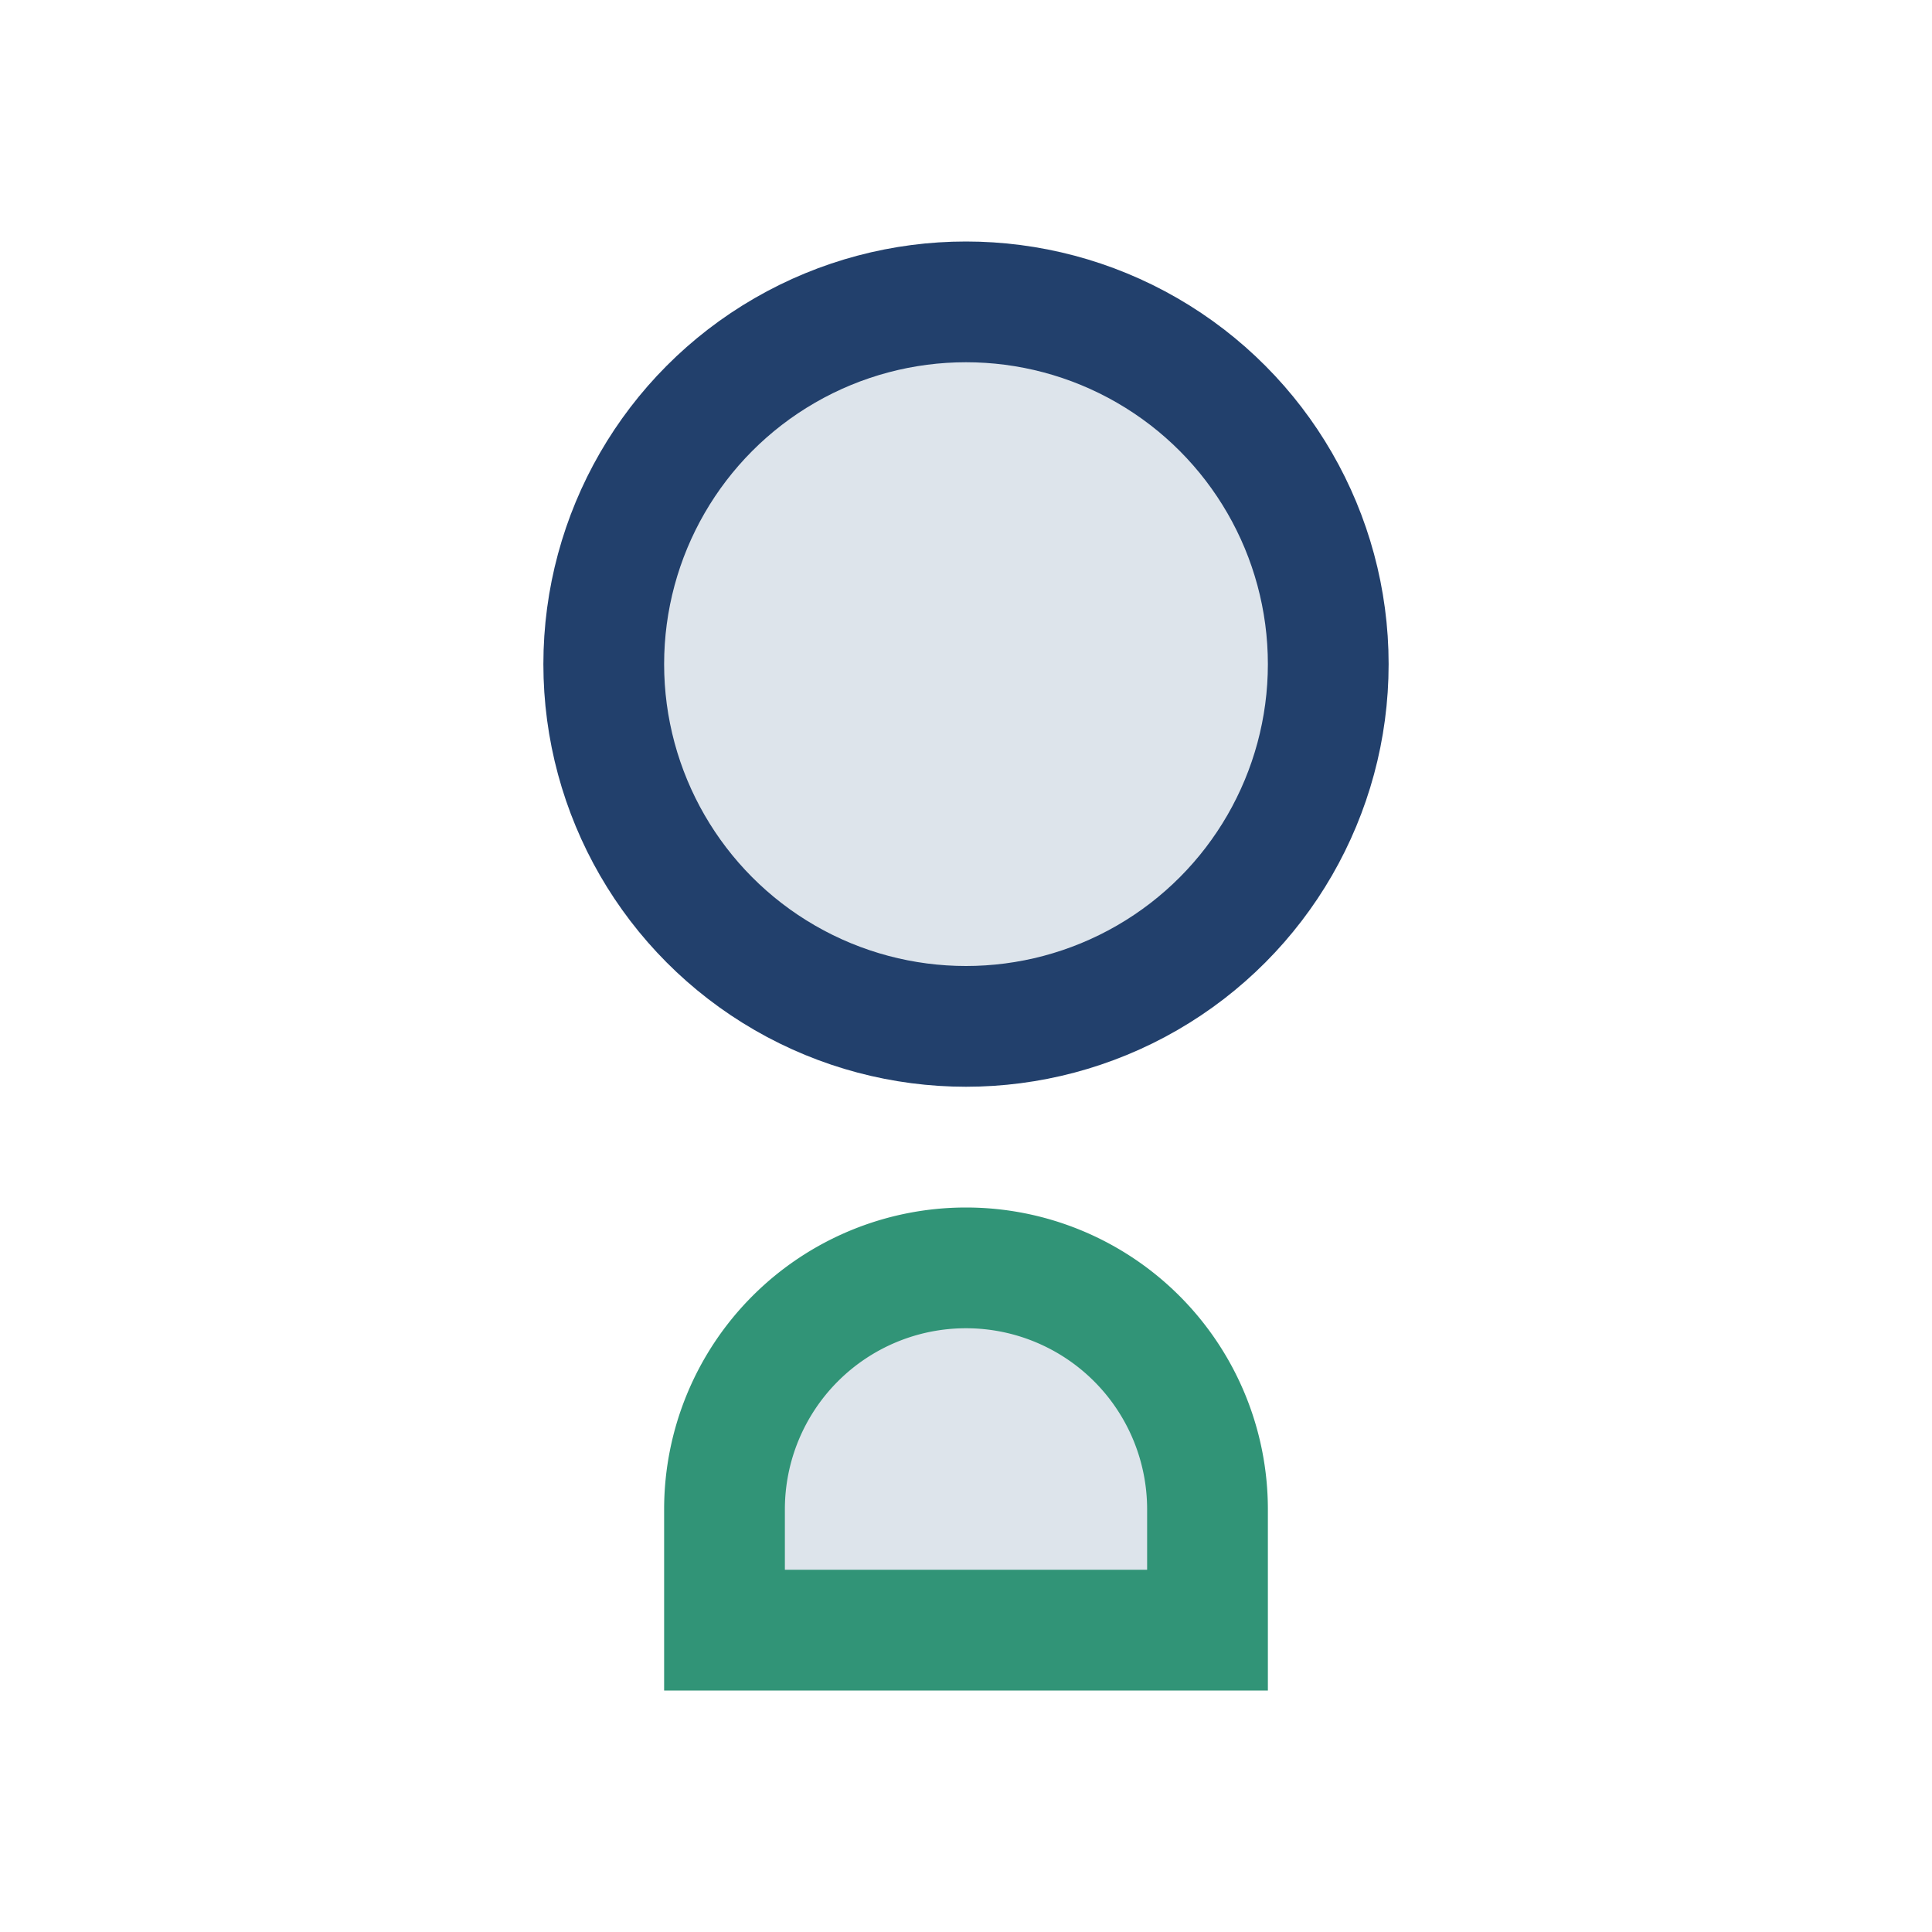
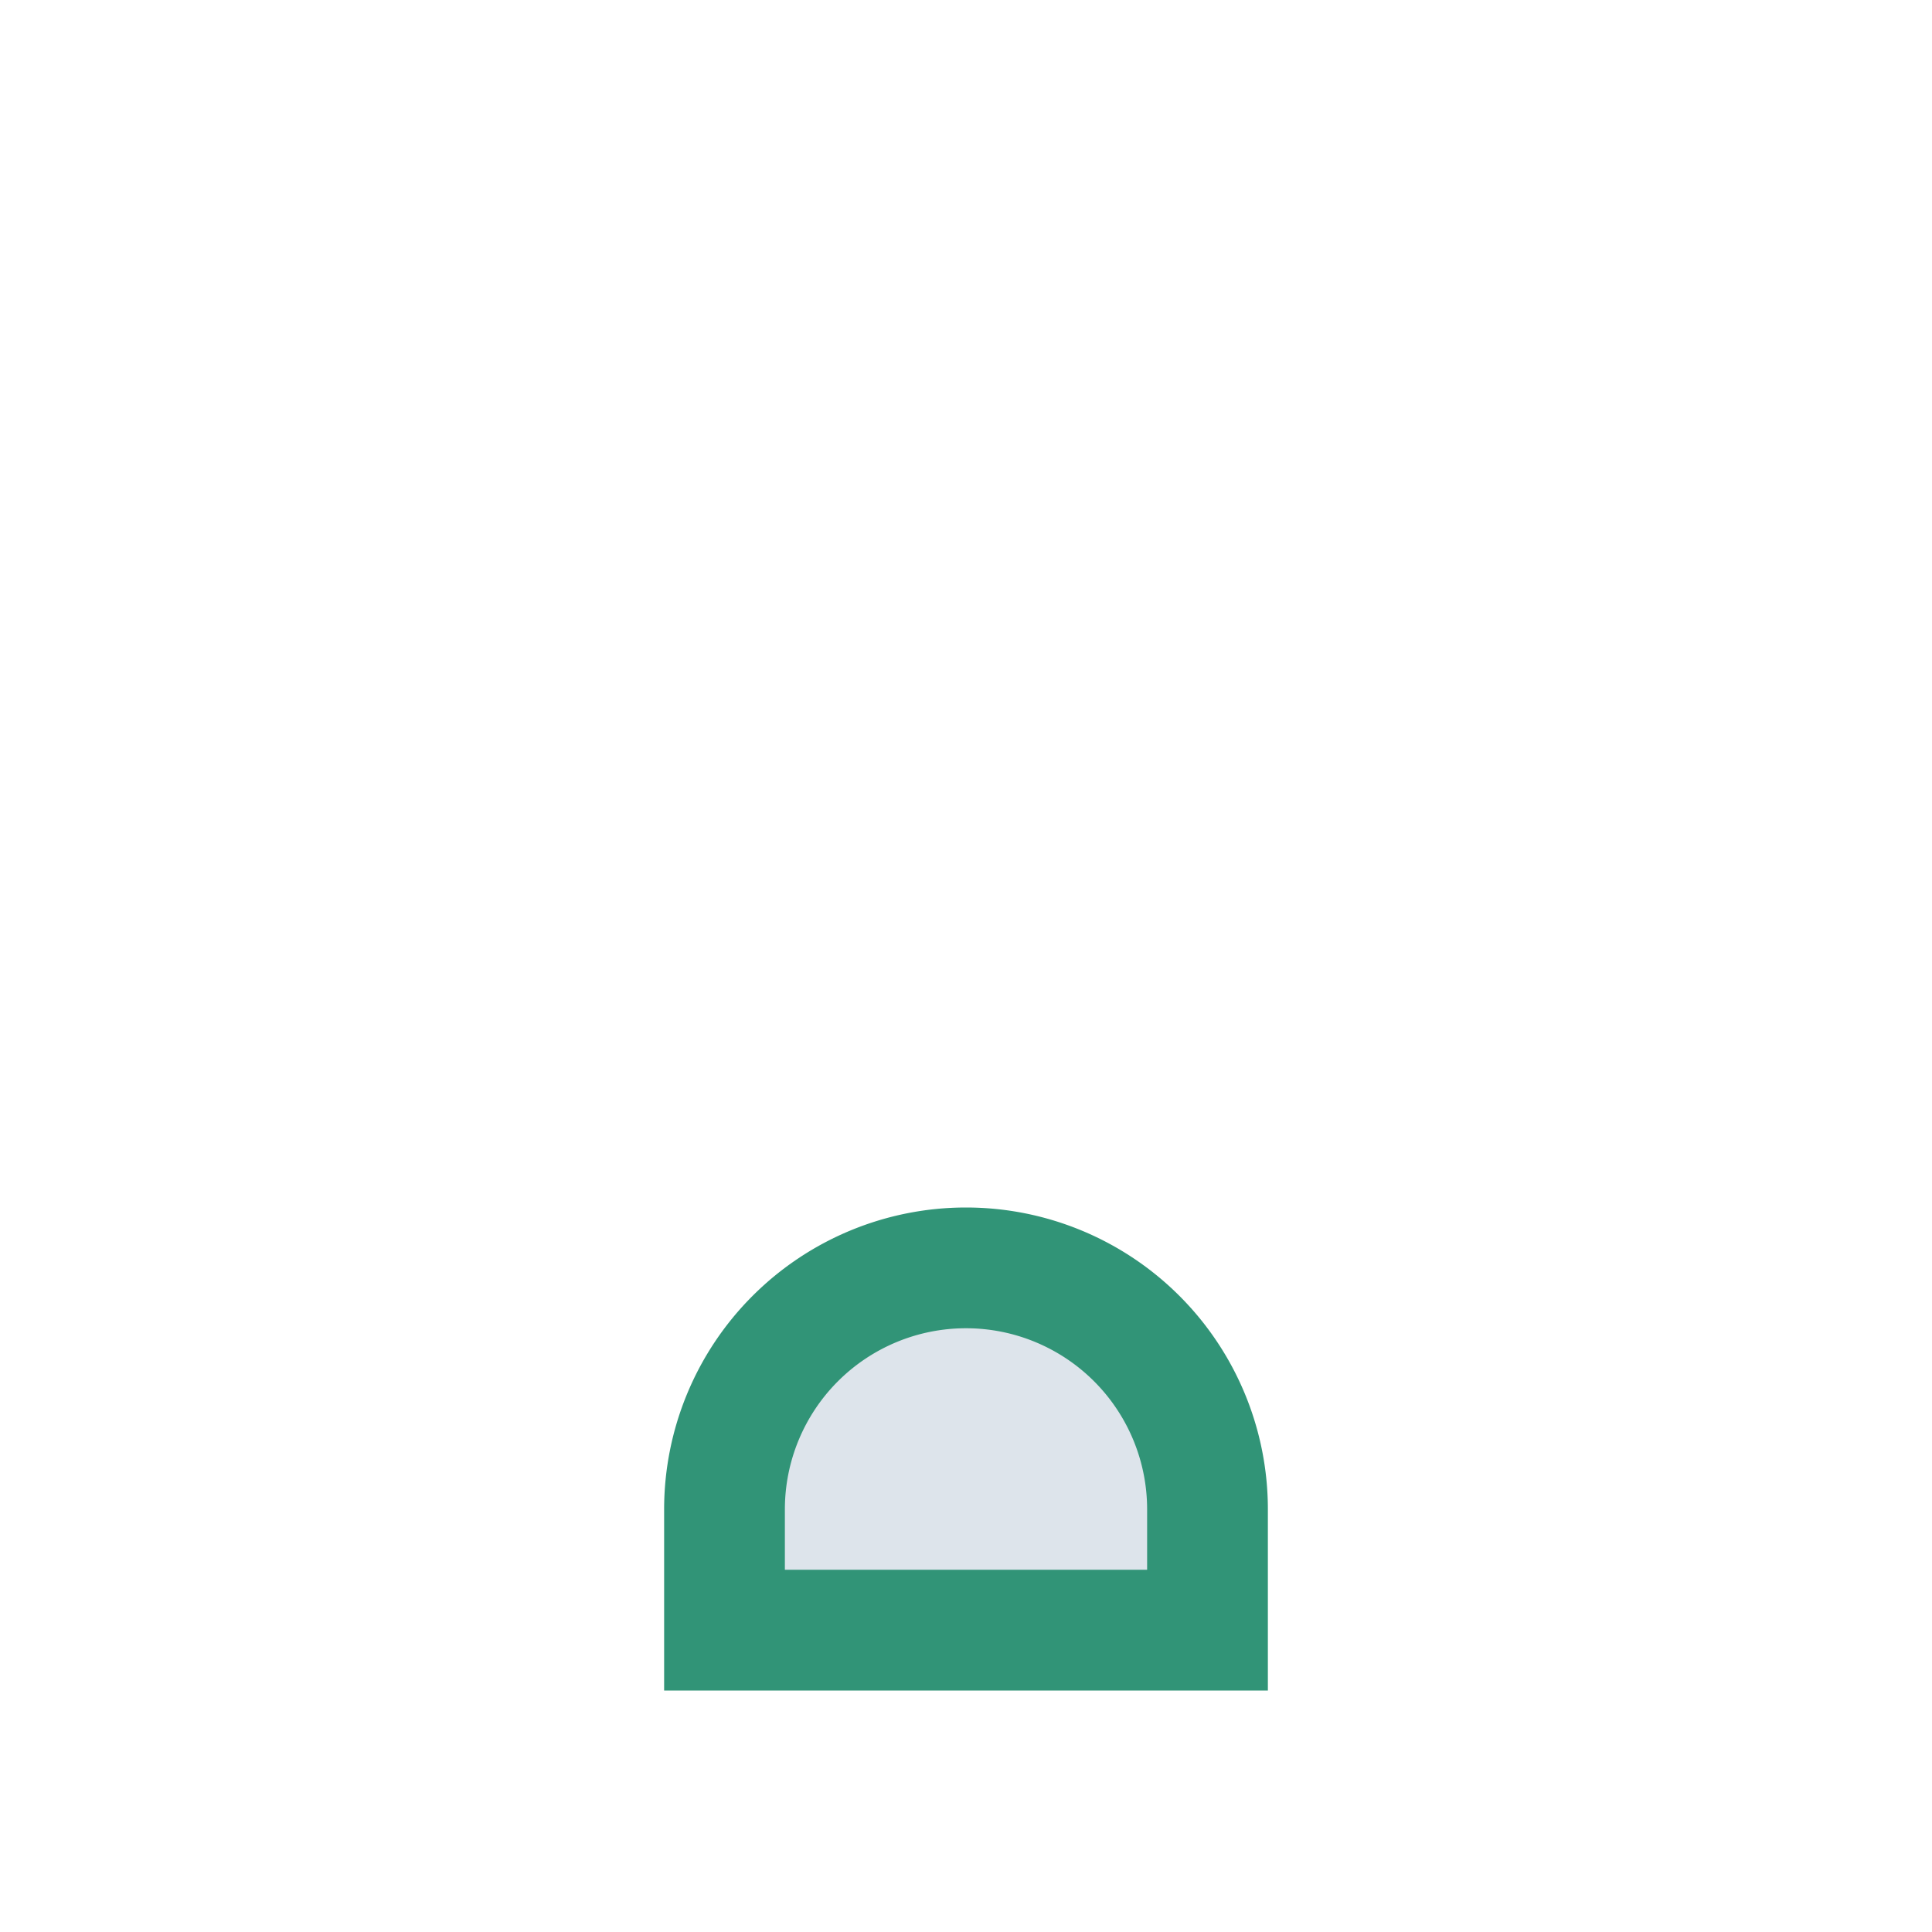
<svg xmlns="http://www.w3.org/2000/svg" width="32" height="32" viewBox="0 0 32 32">
-   <circle cx="16" cy="11" r="6" fill="#DDE4EB" stroke="#22406C" stroke-width="2" />
  <path d="M12 27v-2a4 4 0 0 1 8 0v2h-8z" fill="#DDE4EB" stroke="#319477" stroke-width="2" />
</svg>